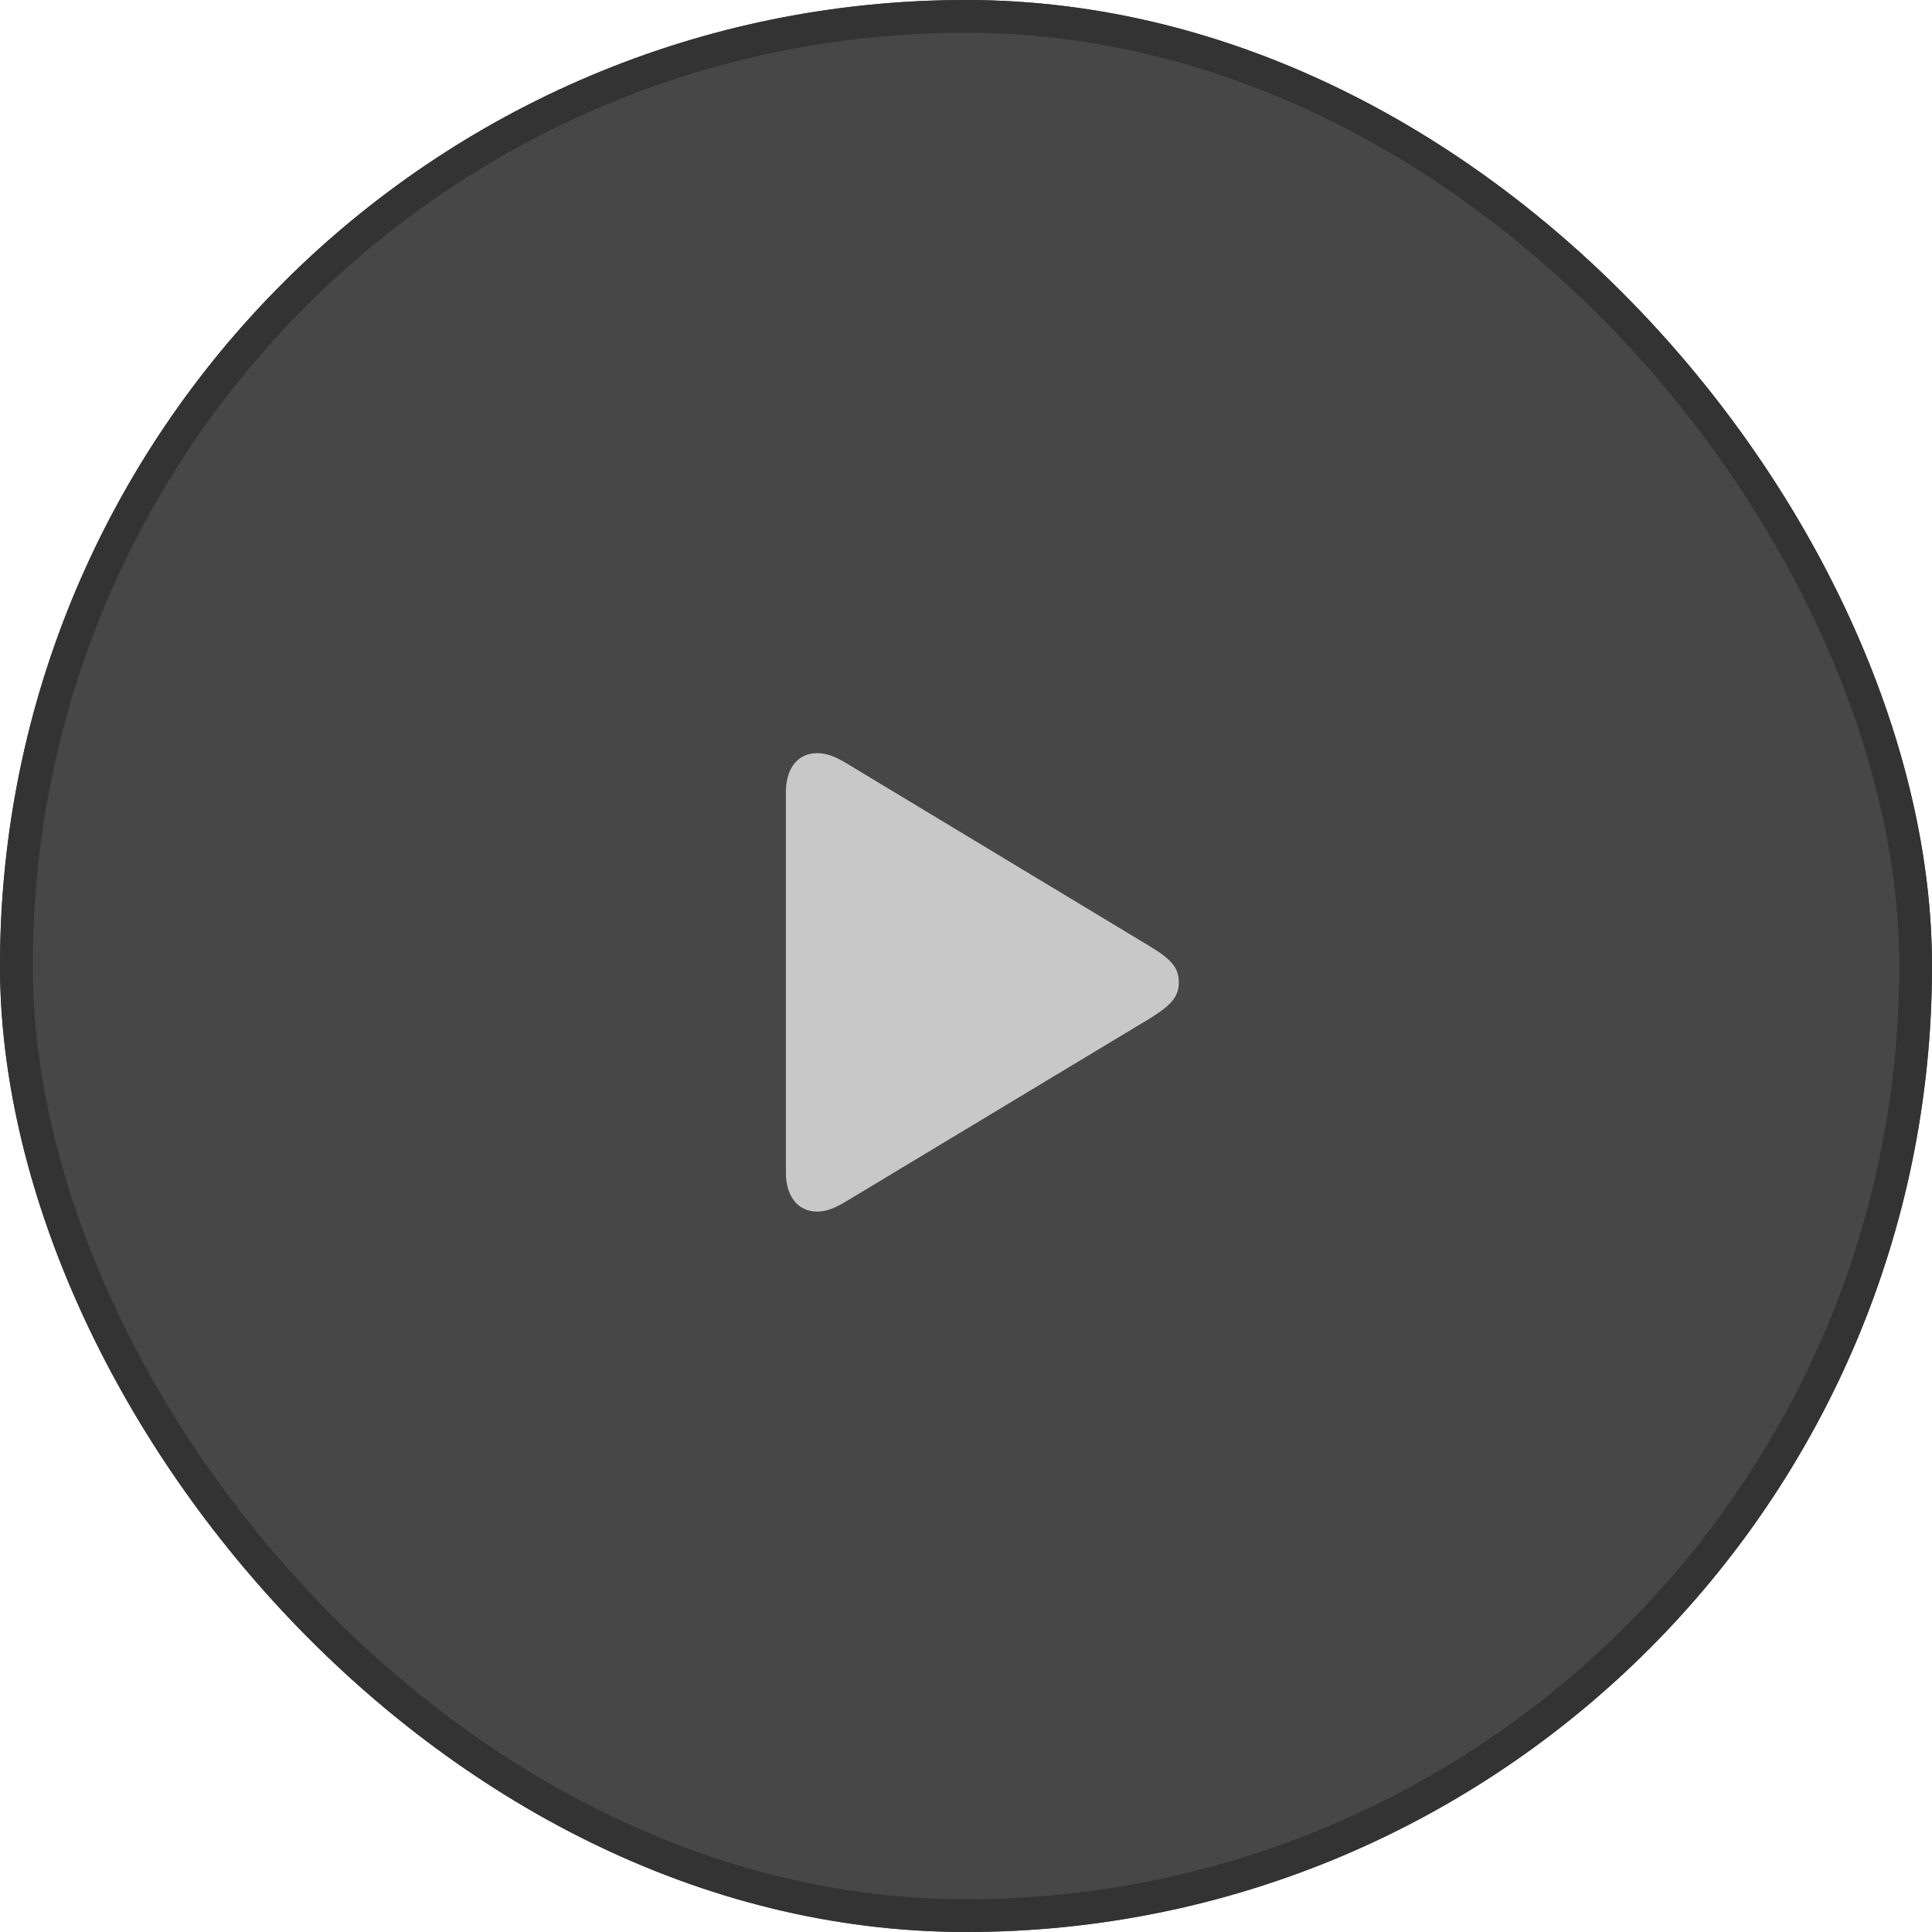
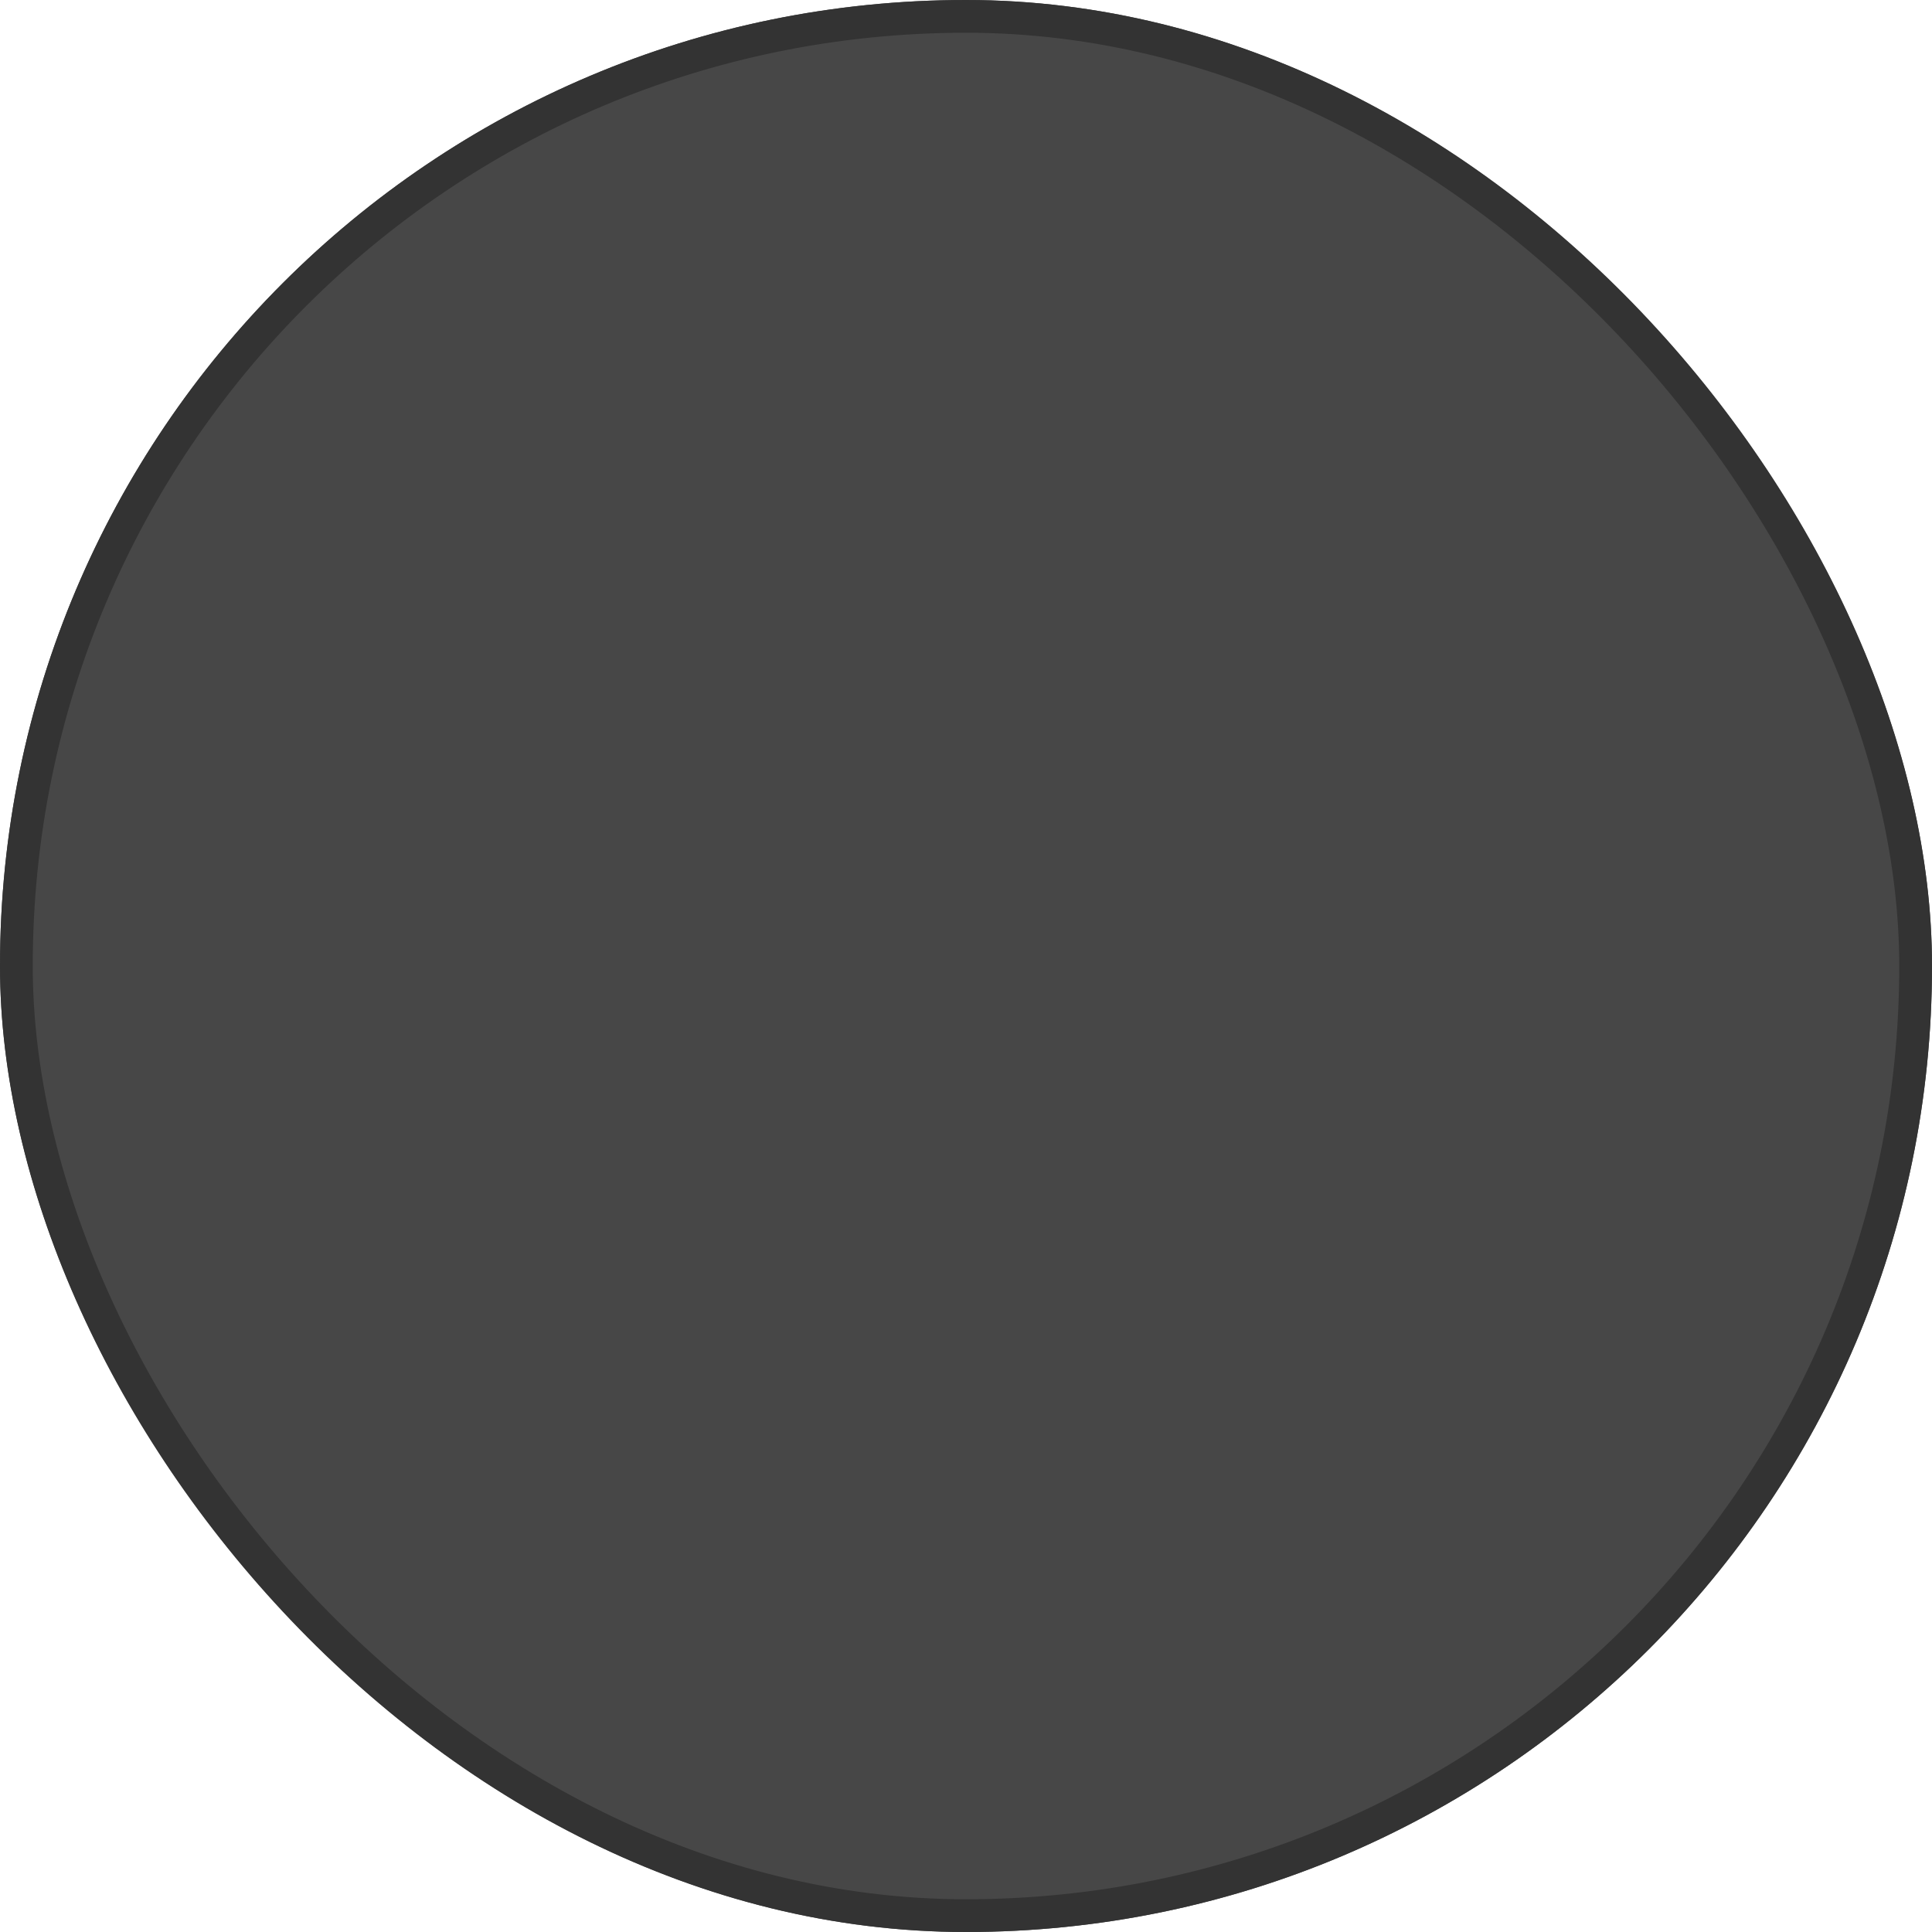
<svg xmlns="http://www.w3.org/2000/svg" width="59" height="59" viewBox="0 0 59 59" fill="none">
  <g filter="url(#filter0_b_40_38)">
    <rect width="59" height="59" rx="29.5" fill="#1A1A1A" fill-opacity="0.8" />
    <rect x="0.5" y="0.5" width="58" height="58" rx="29" stroke="#333333" />
  </g>
-   <path d="M24.952 37C24.365 37 24 36.529 24 35.809V24.183C24 23.463 24.365 23 24.952 23C25.27 23 25.54 23.124 25.857 23.314L35.111 28.896C35.77 29.293 36 29.558 36 29.996C36 30.434 35.77 30.699 35.111 31.104L25.857 36.678C25.54 36.868 25.27 37 24.952 37Z" fill="white" fill-opacity="0.7" />
  <defs>
    <filter id="filter0_b_40_38" x="-6" y="-6" width="71" height="71" filterUnits="userSpaceOnUse" color-interpolation-filters="sRGB">
      <feFlood flood-opacity="0" result="BackgroundImageFix" />
      <feGaussianBlur in="BackgroundImageFix" stdDeviation="3" />
      <feComposite in2="SourceAlpha" operator="in" result="effect1_backgroundBlur_40_38" />
      <feBlend mode="normal" in="SourceGraphic" in2="effect1_backgroundBlur_40_38" result="shape" />
    </filter>
  </defs>
</svg>